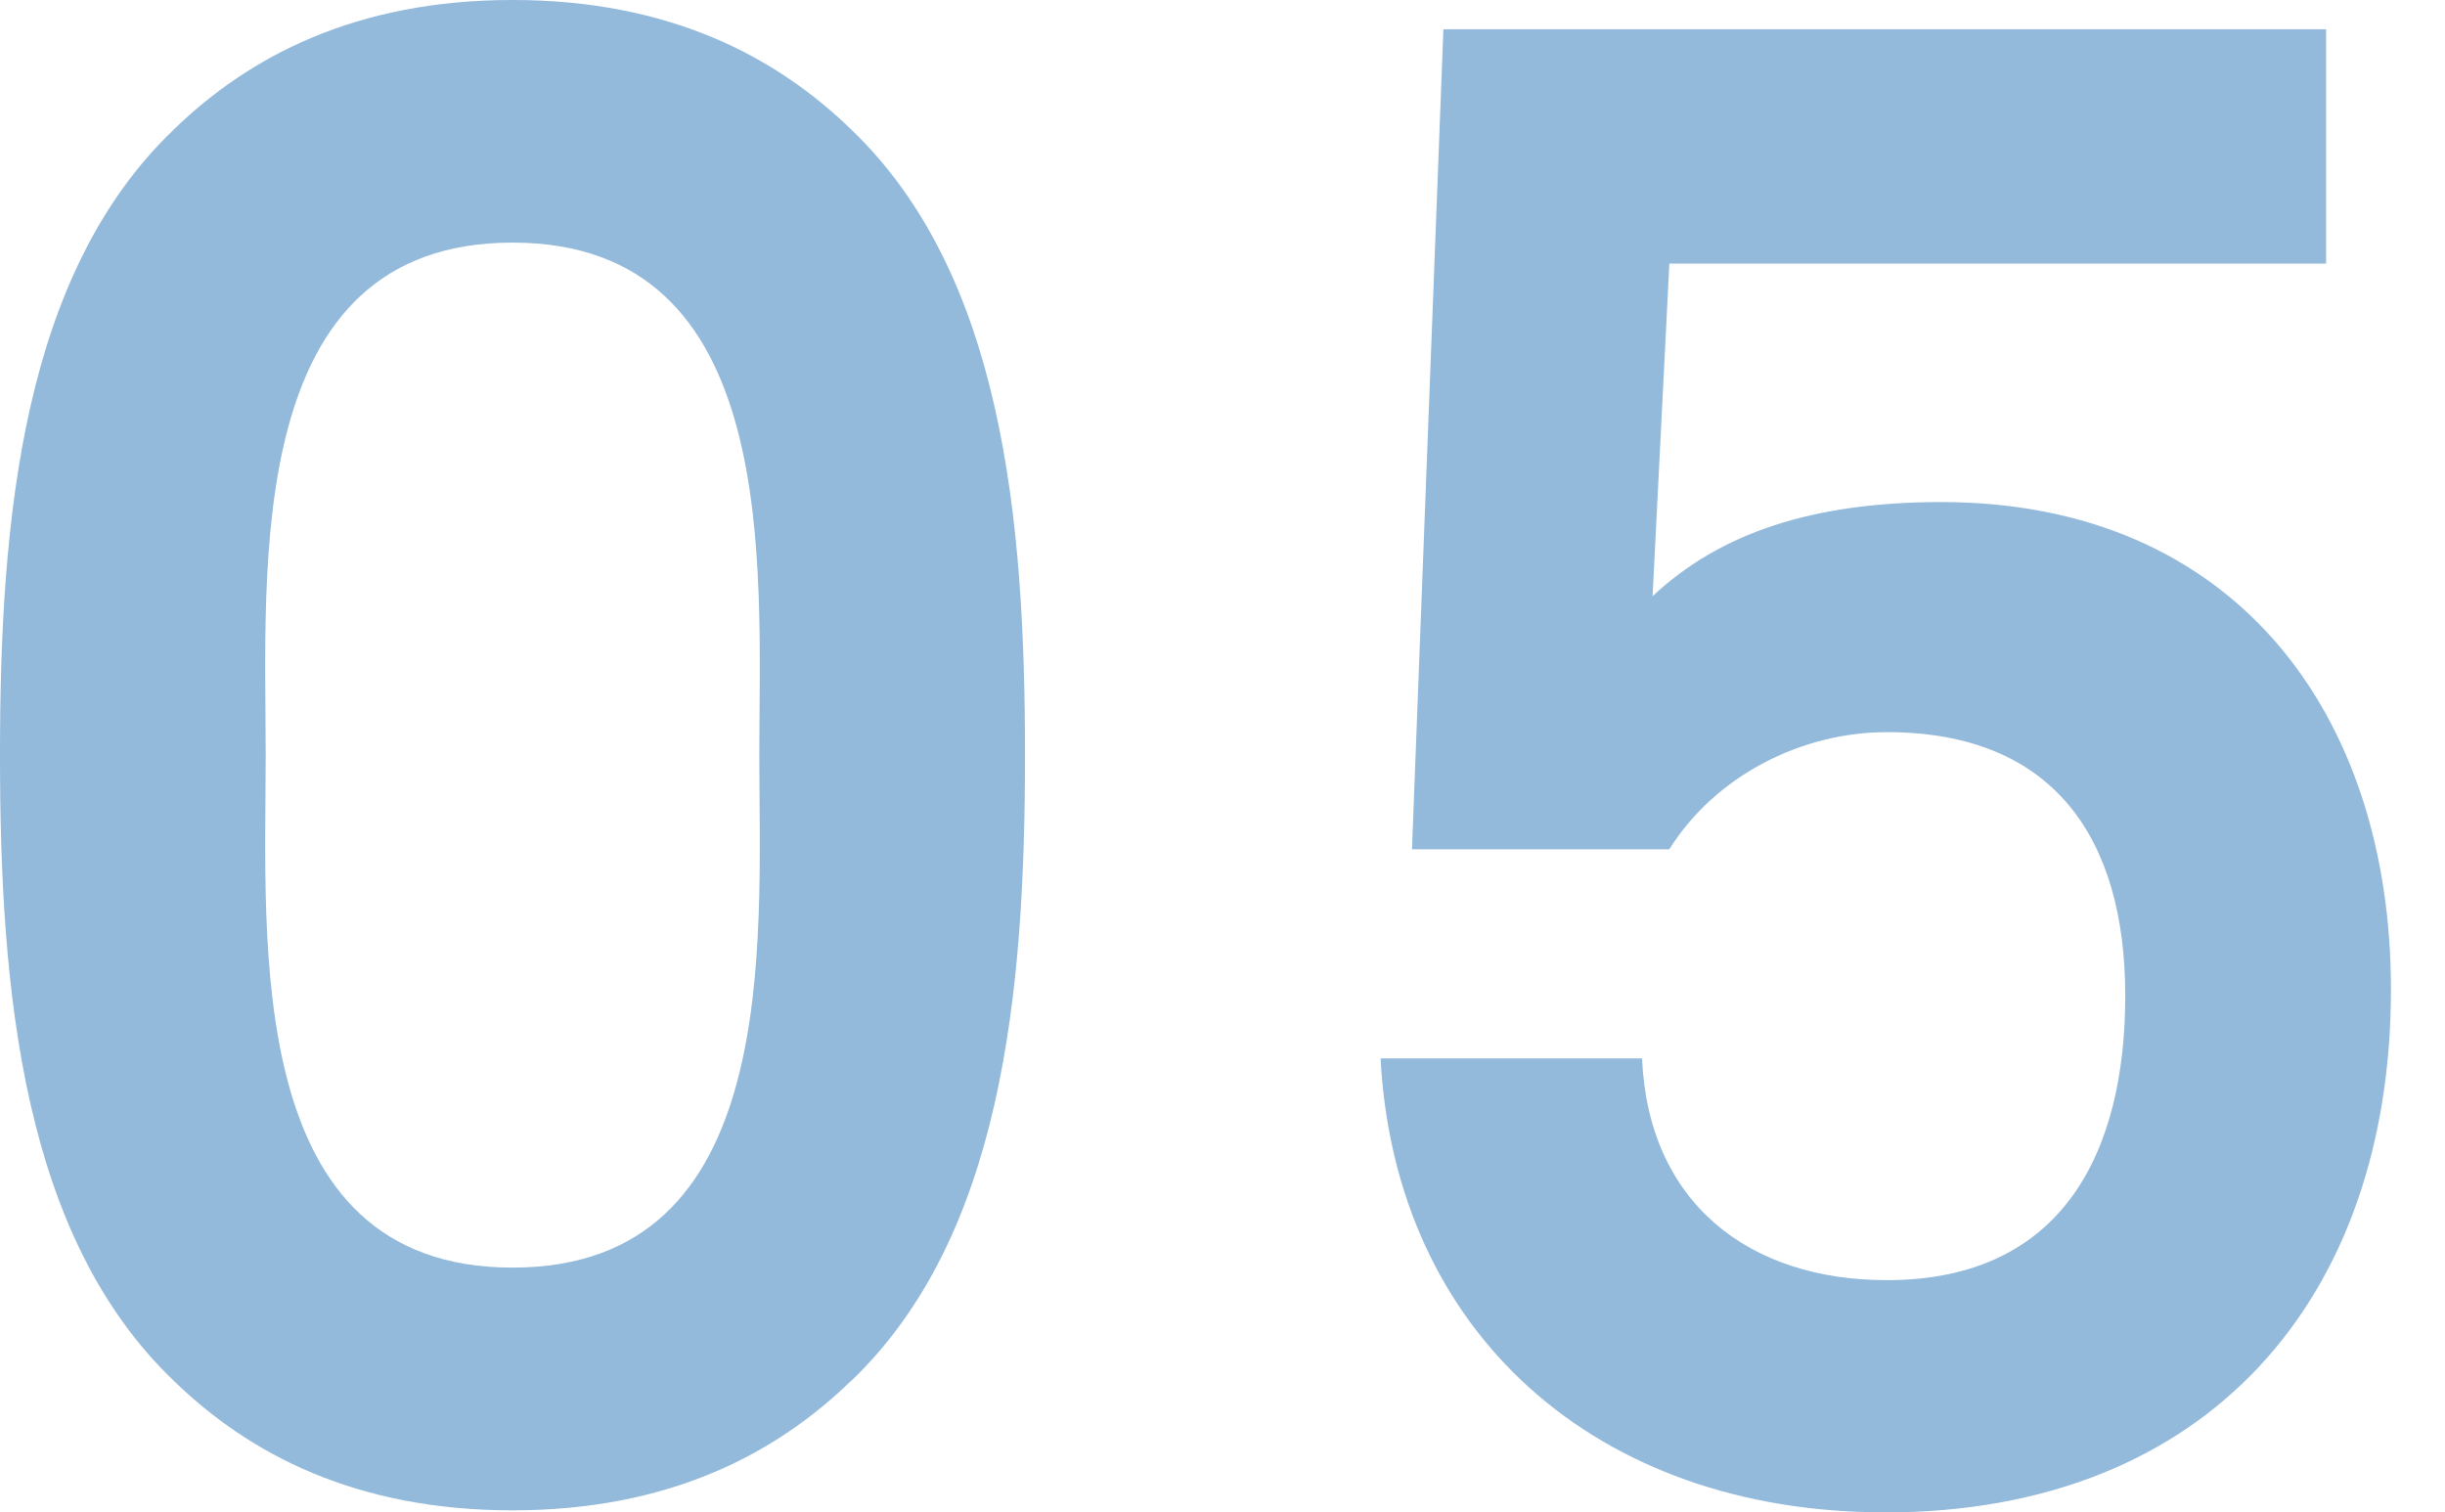
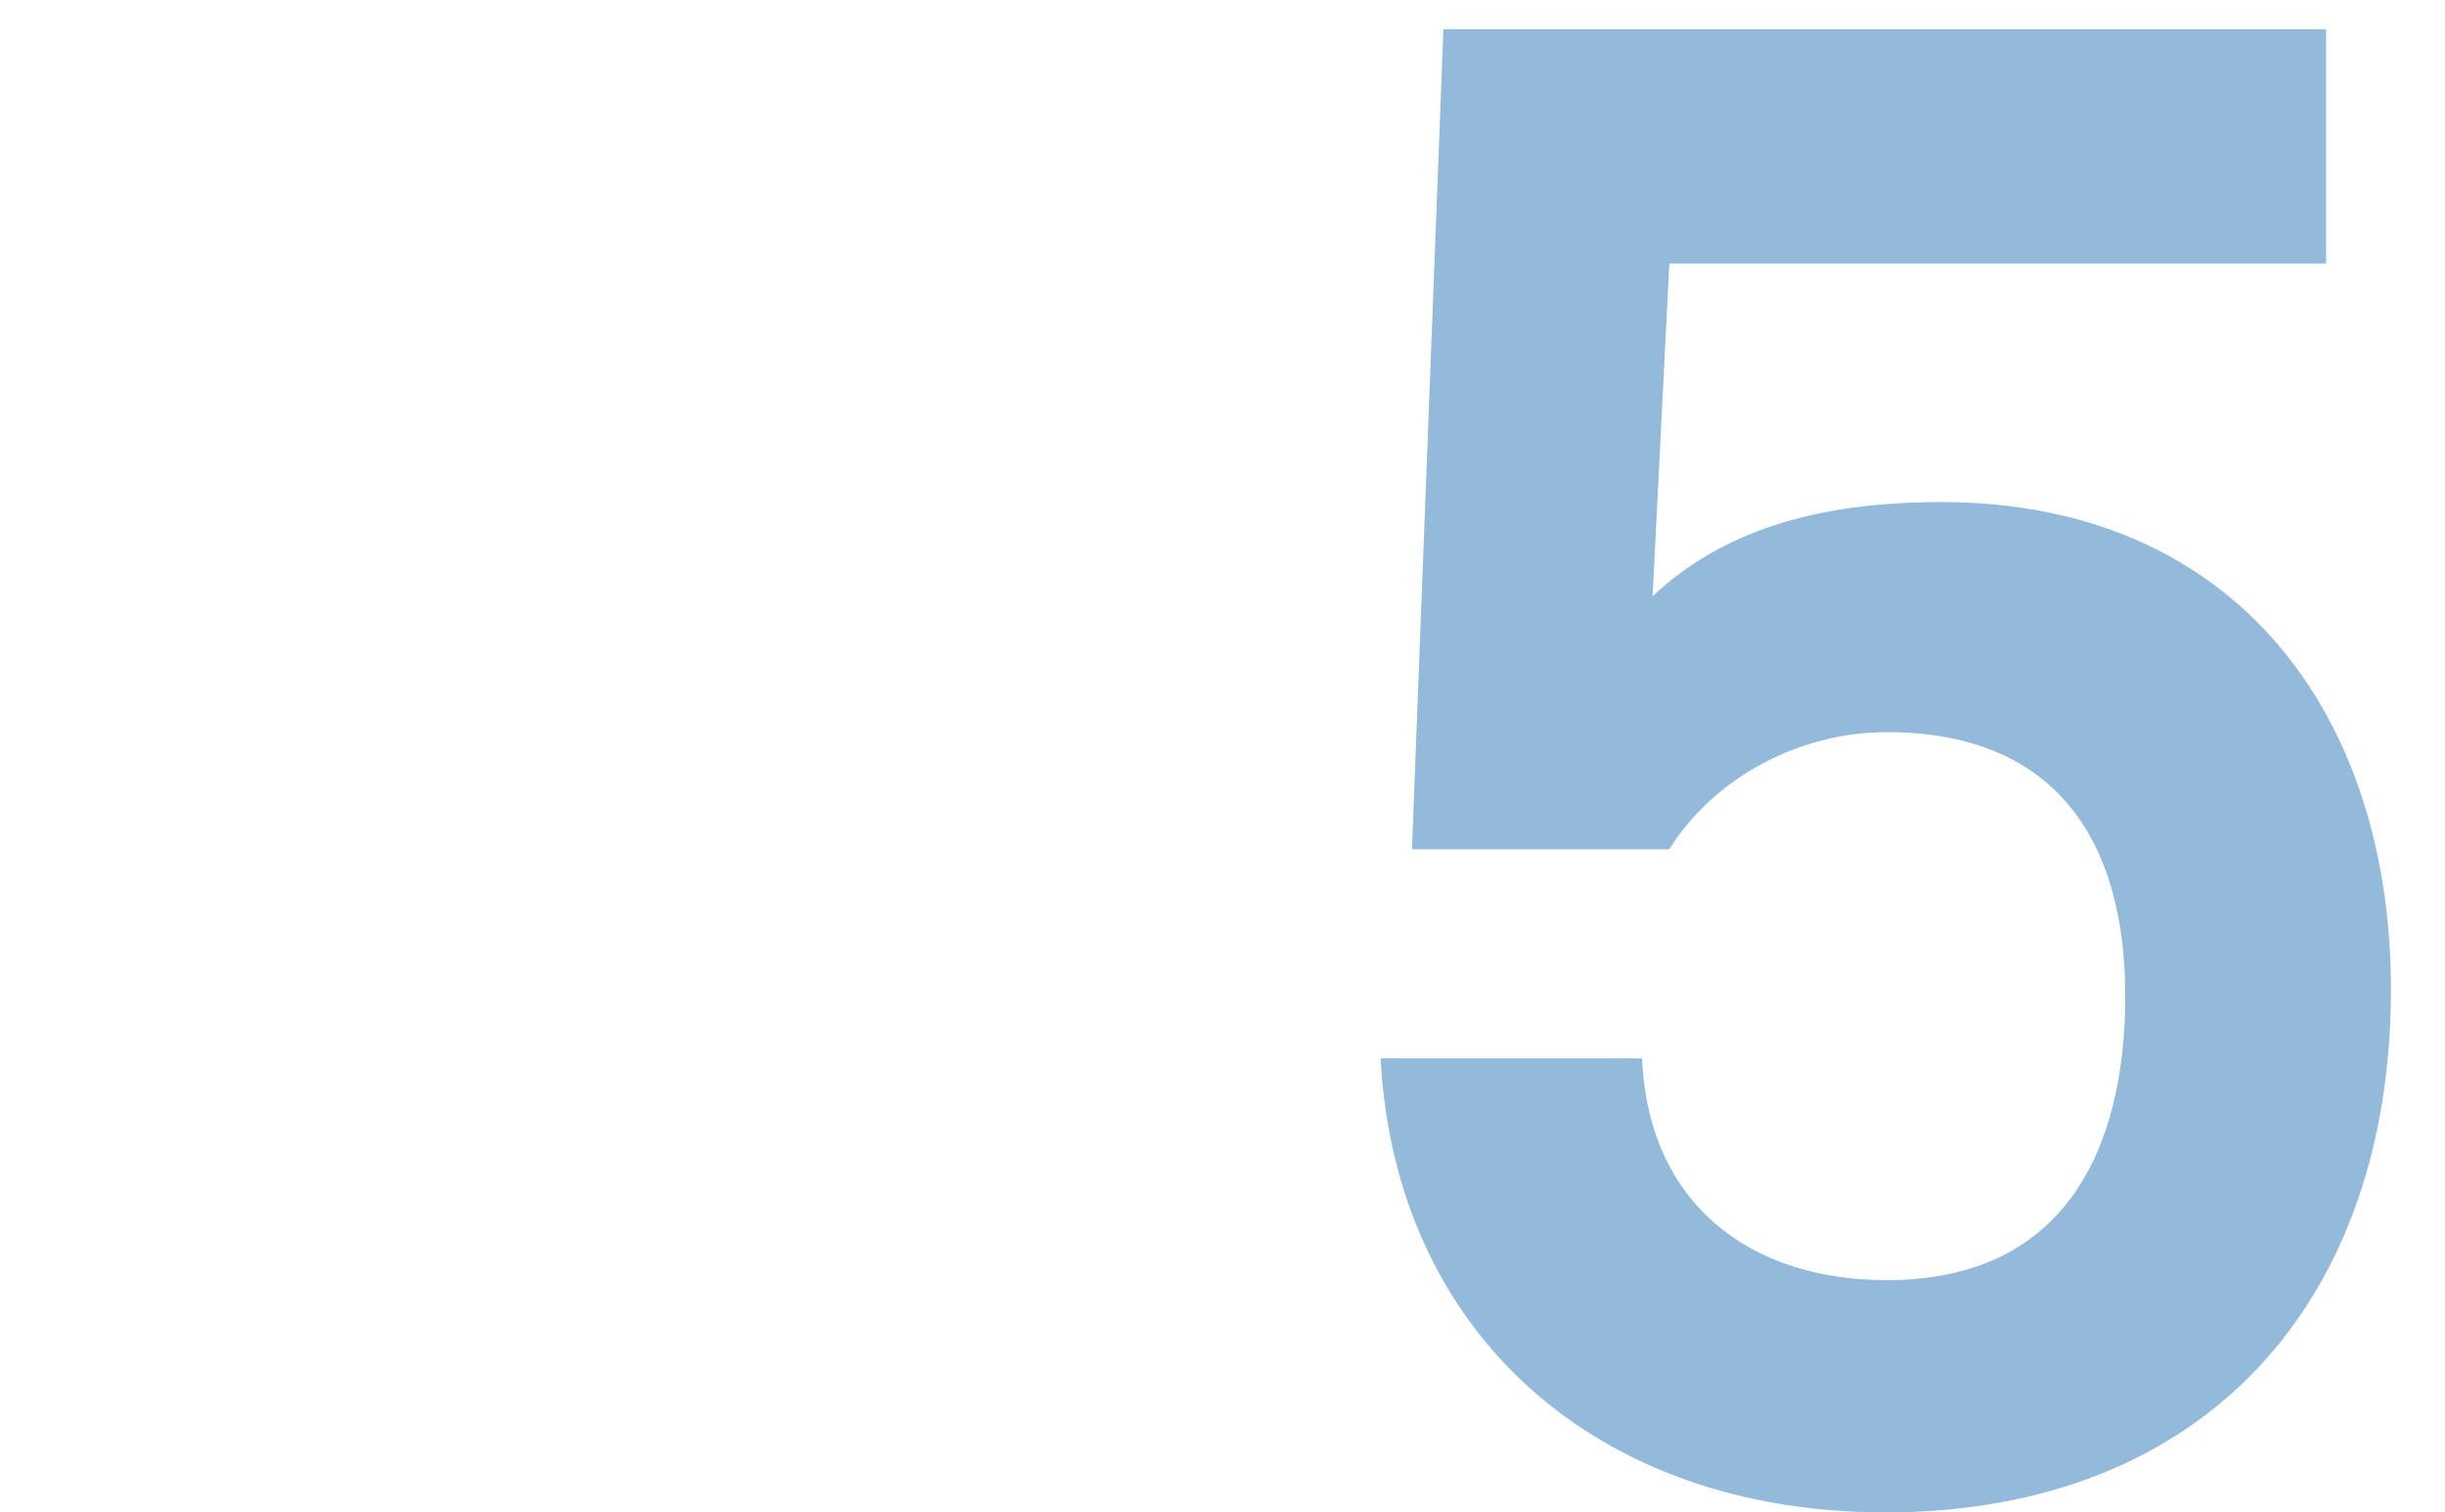
<svg xmlns="http://www.w3.org/2000/svg" id="_レイヤー_2" viewBox="0 0 232 143.5">
  <defs>
    <style>.cls-1{fill:#93b9db;}</style>
  </defs>
  <g id="_要素">
    <g>
-       <path class="cls-1" d="M80.78,131c-7.15,6.95-17.27,12.31-32.16,12.31s-25.01-5.36-32.15-12.31C2.18,117.31,0,94.28,0,71.65S2.18,26,16.47,12.31C23.62,5.36,33.74,0,48.63,0s25.01,5.36,32.16,12.31c14.29,13.7,16.47,36.72,16.47,59.35s-2.18,45.65-16.47,59.35ZM48.63,23.02c-25.6,0-23.42,30.77-23.42,48.63s-2.18,48.63,23.42,48.63,23.42-30.77,23.42-48.63,2.18-48.63-23.42-48.63Z" />
      <path class="cls-1" d="M178.83,143.5c-27.39,0-46.45-17.07-47.83-43.07h24.81c.6,13.7,10.12,21.04,23.22,21.04,16.67,0,22.63-12.11,22.63-26.99s-6.75-25.01-22.63-25.01c-8.14,0-16.28,4.17-20.64,11.12h-24.41l2.98-77.81h83.76V25.01h-62.32l-1.59,31.56c6.35-5.95,15.08-8.93,27.39-8.93,27.79,0,42.67,20.05,42.67,46.25,0,29.18-17.27,49.62-48.03,49.62Z" />
    </g>
  </g>
</svg>